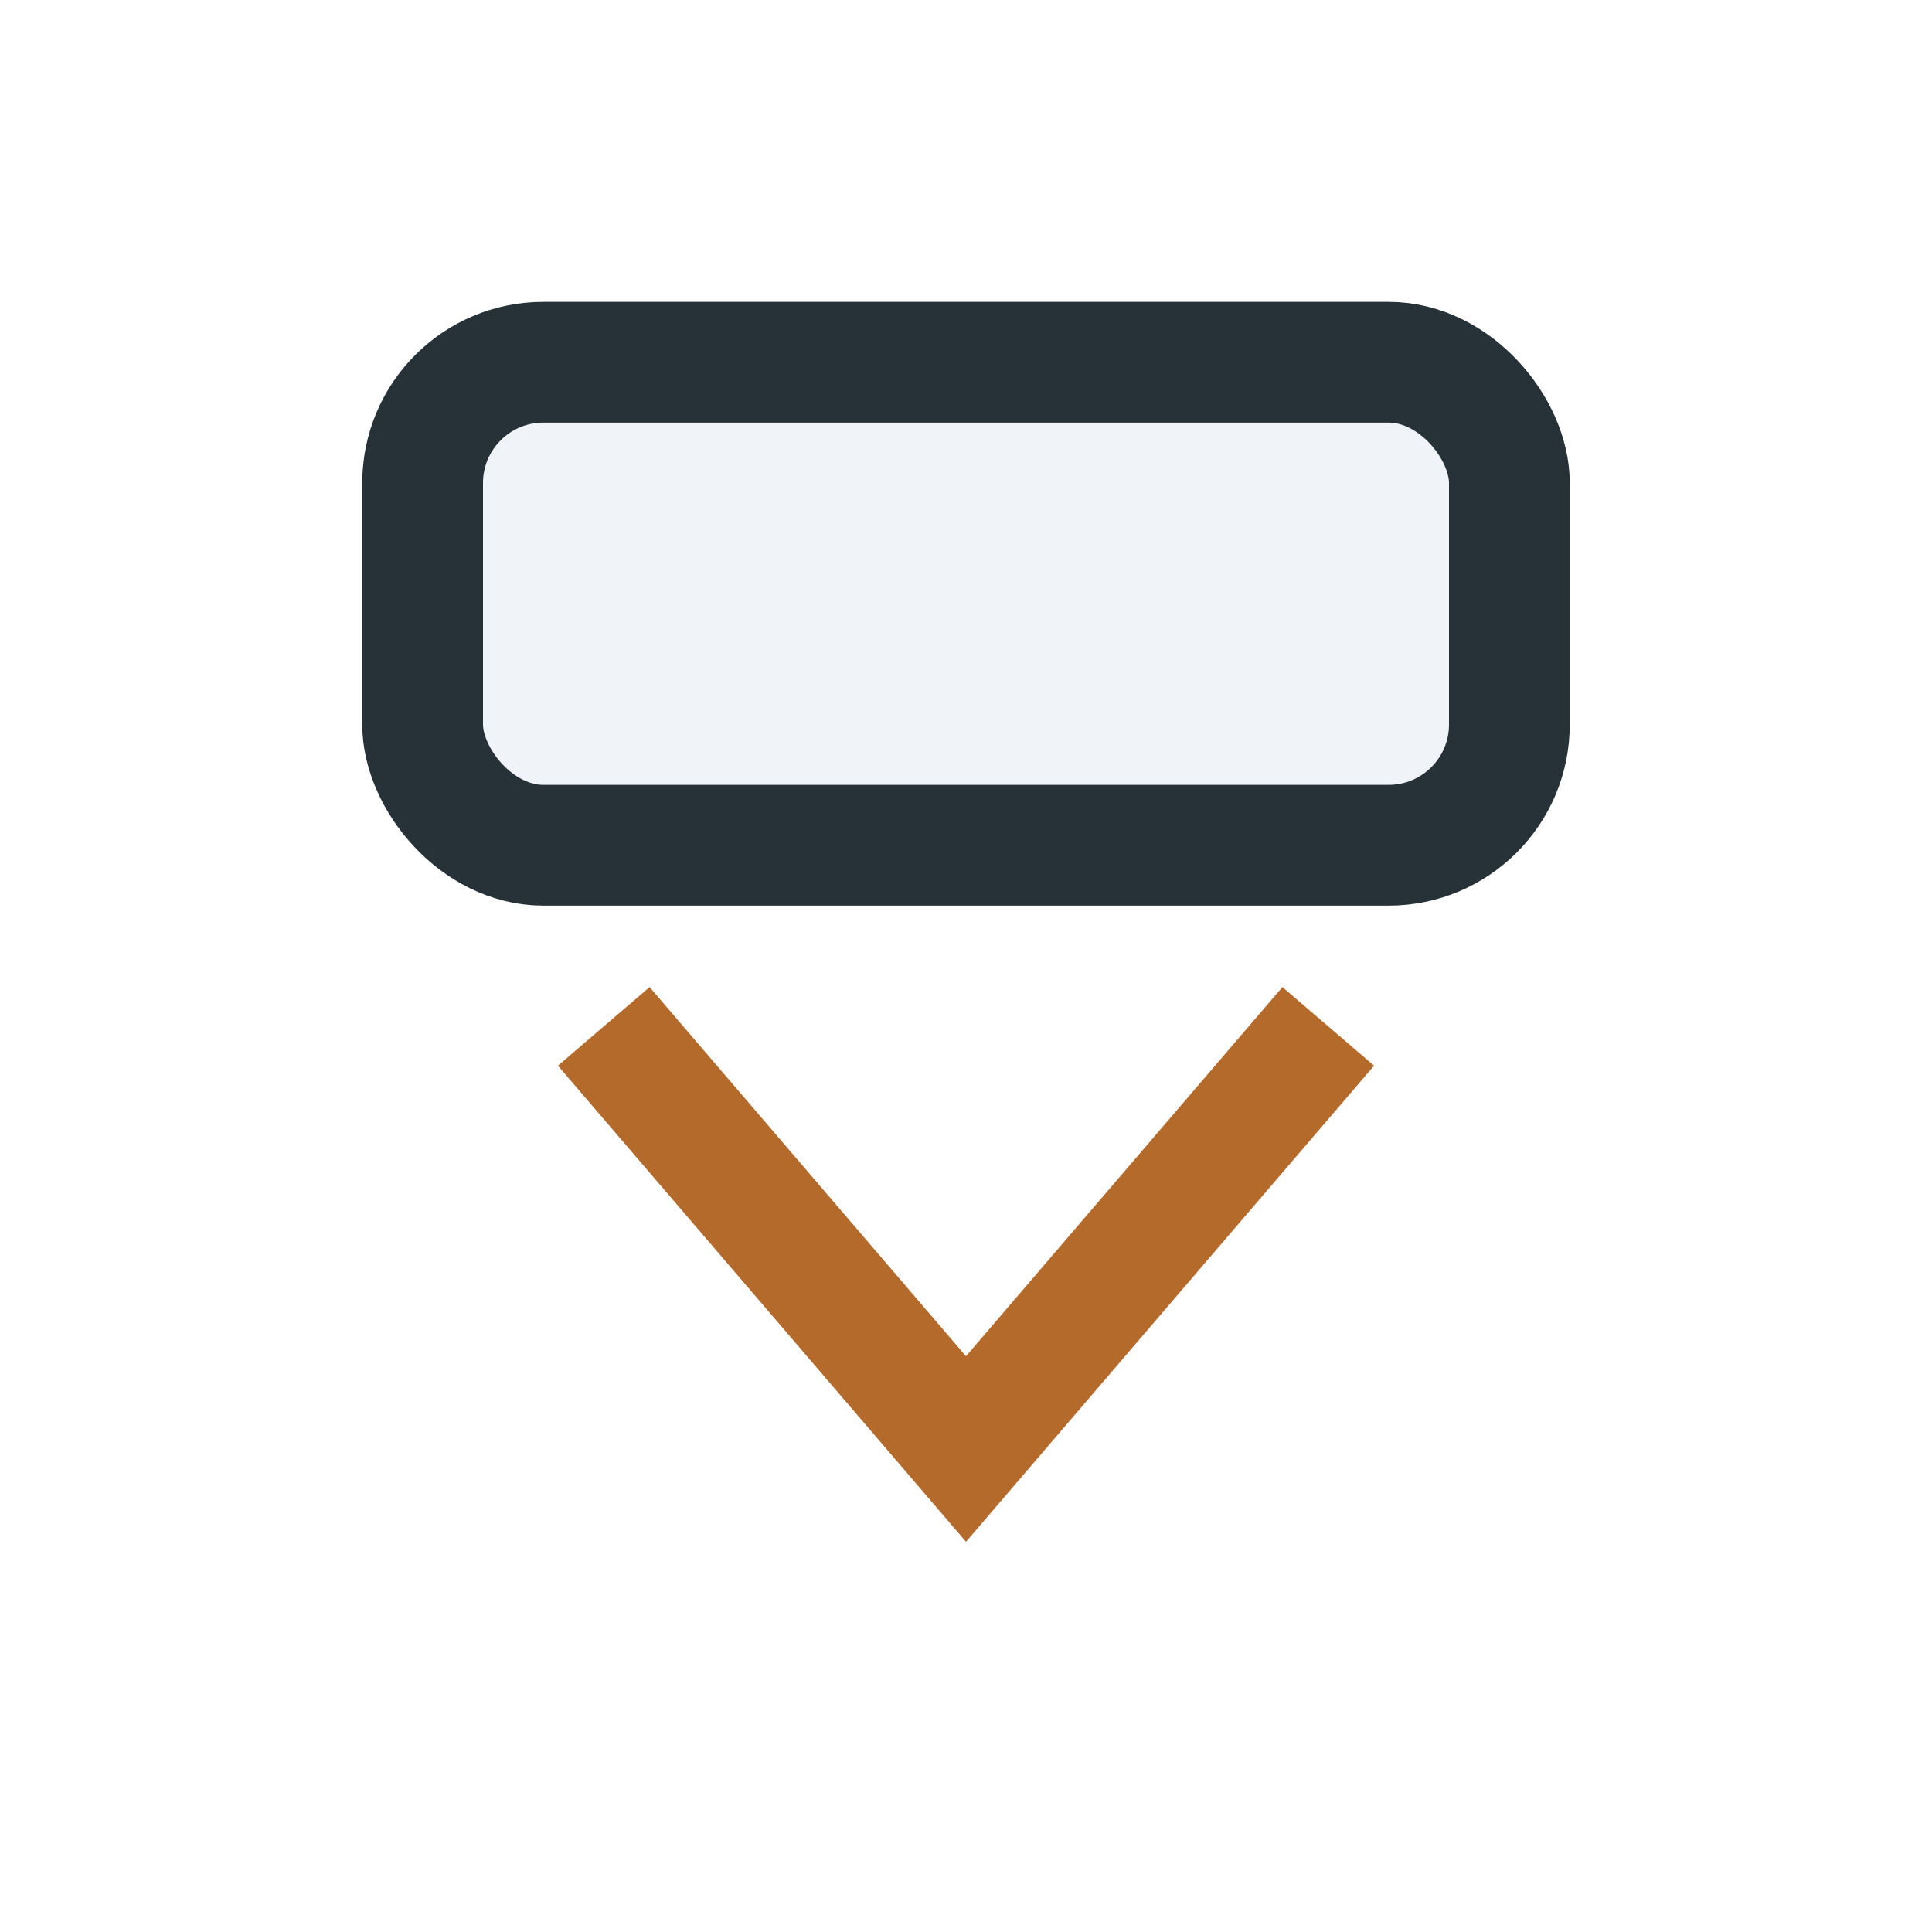
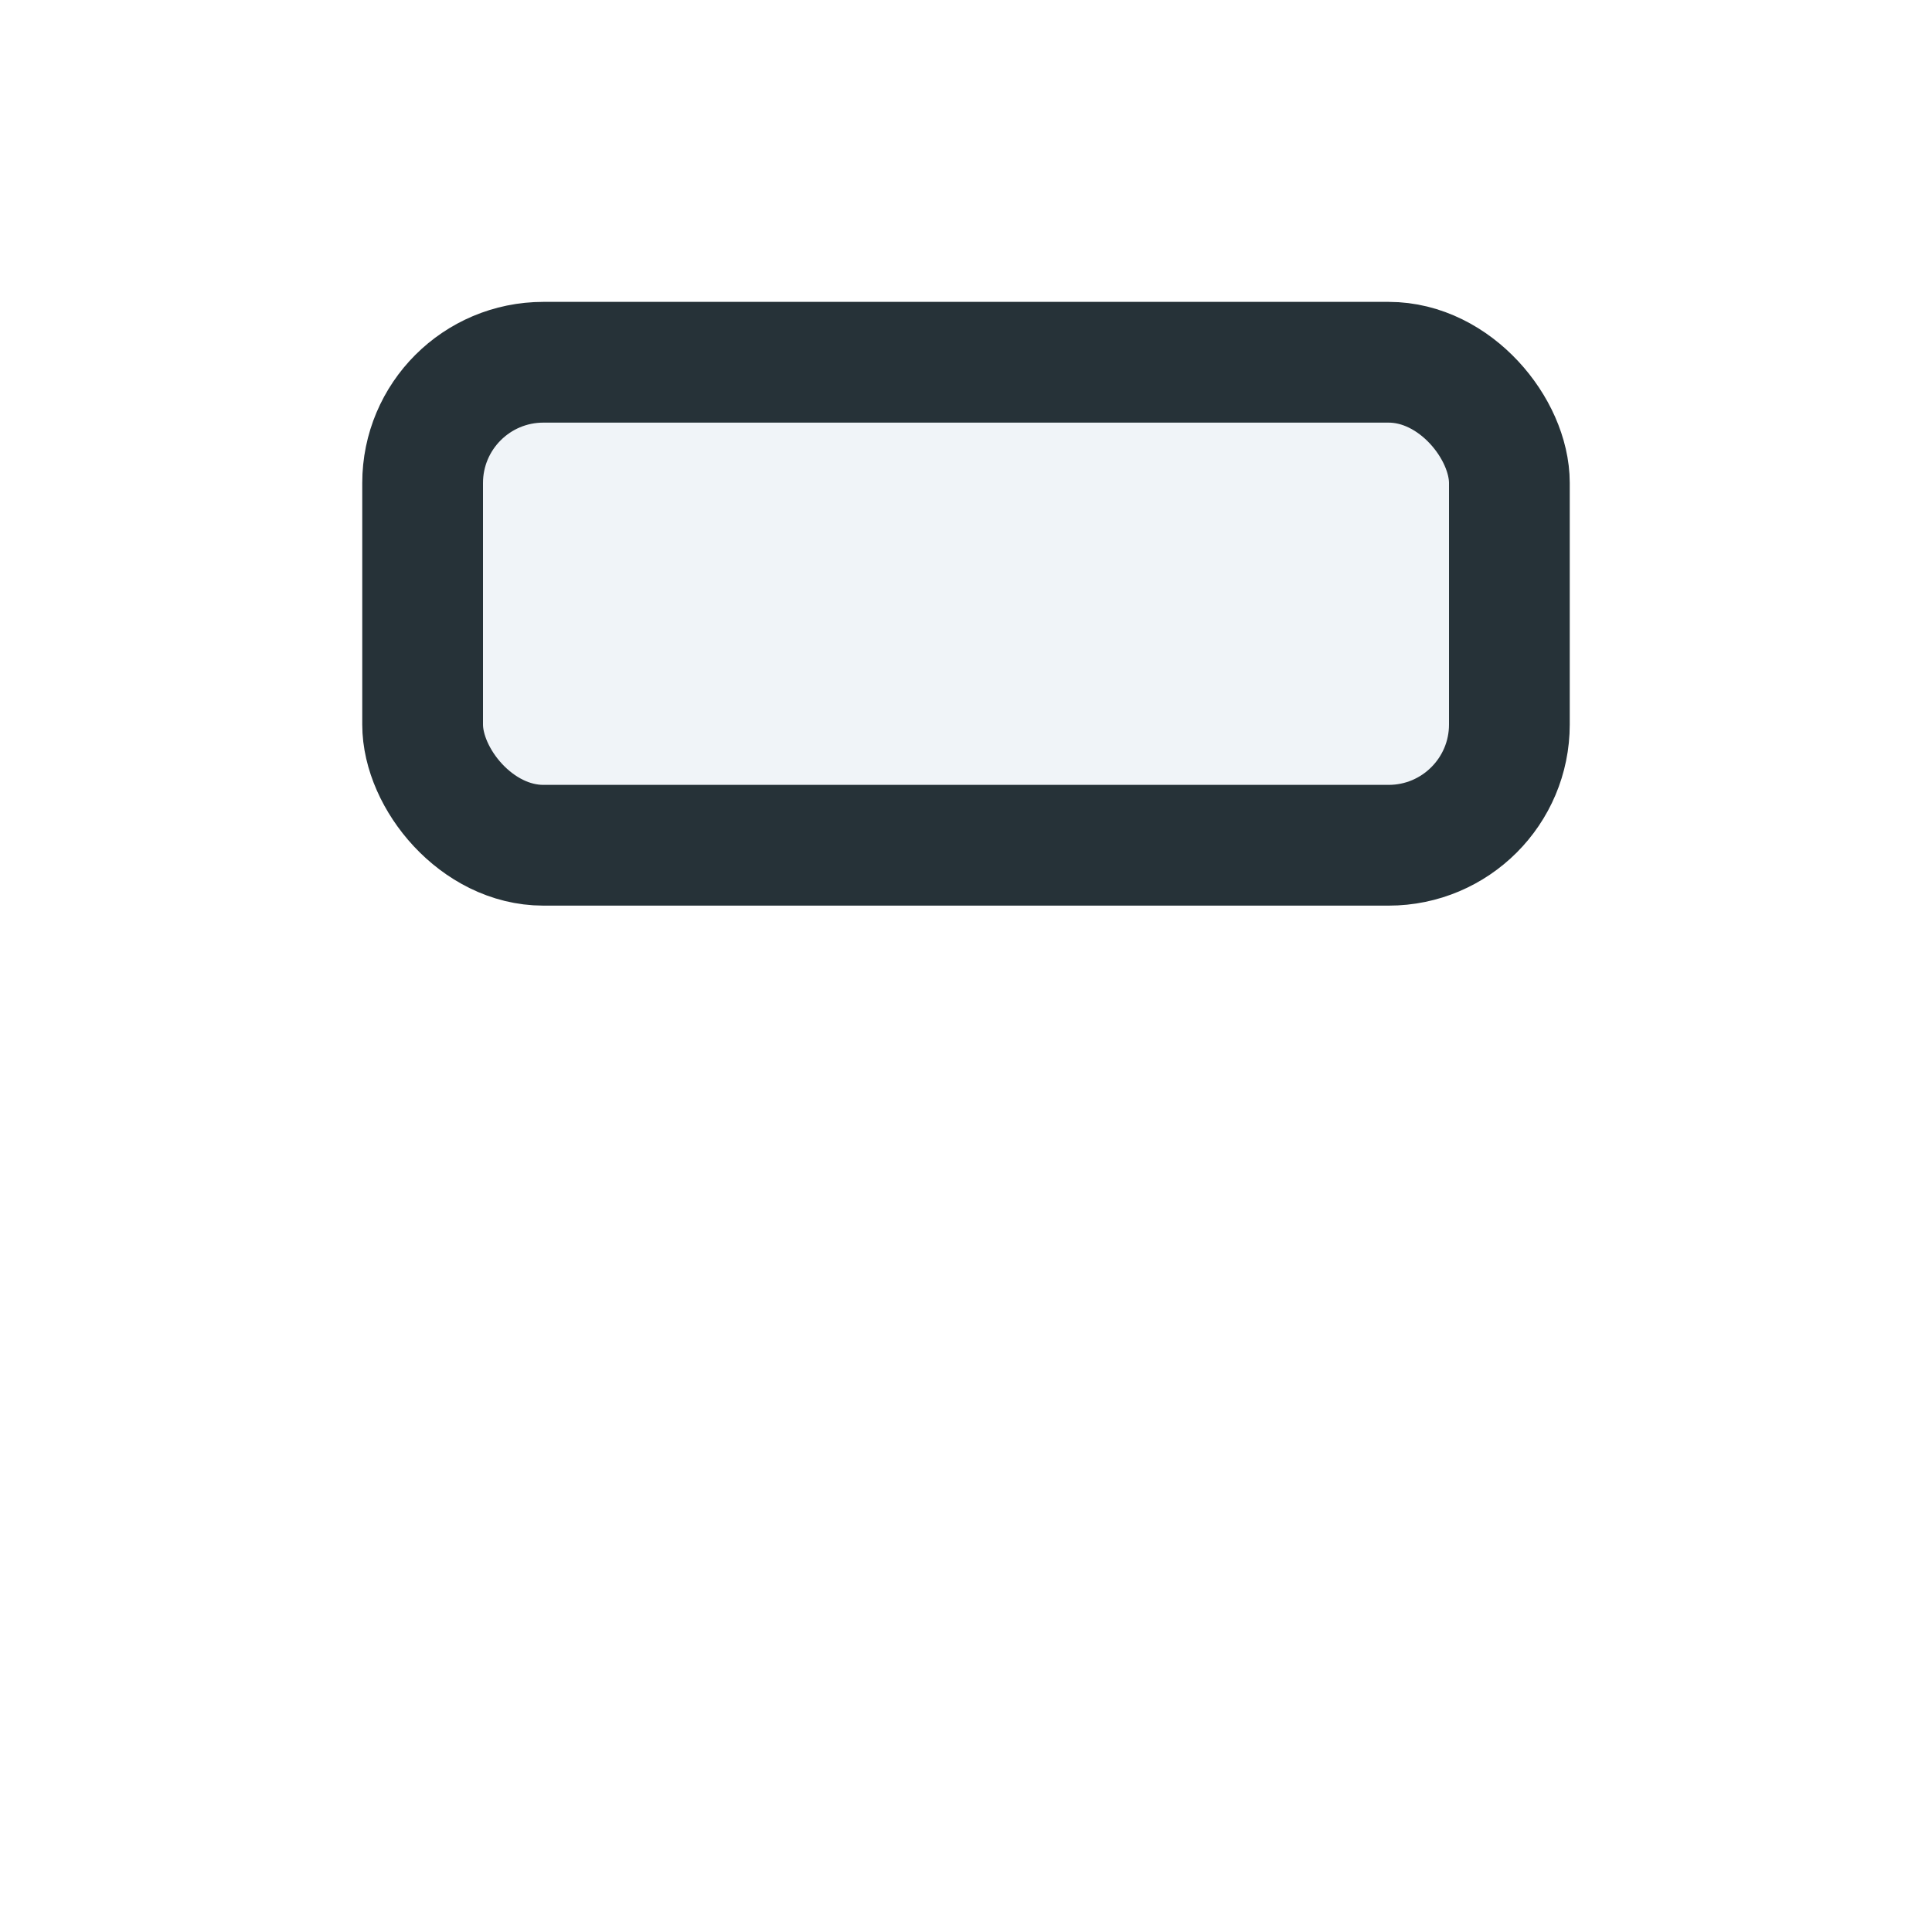
<svg xmlns="http://www.w3.org/2000/svg" width="32" height="32" viewBox="0 0 32 32">
  <rect x="7" y="6" width="18" height="8" rx="2" fill="#F0F4F8" stroke="#263238" stroke-width="2" />
-   <path d="M10 17l6 7 6-7" stroke="#B46A2A" stroke-width="2" fill="none" />
</svg>